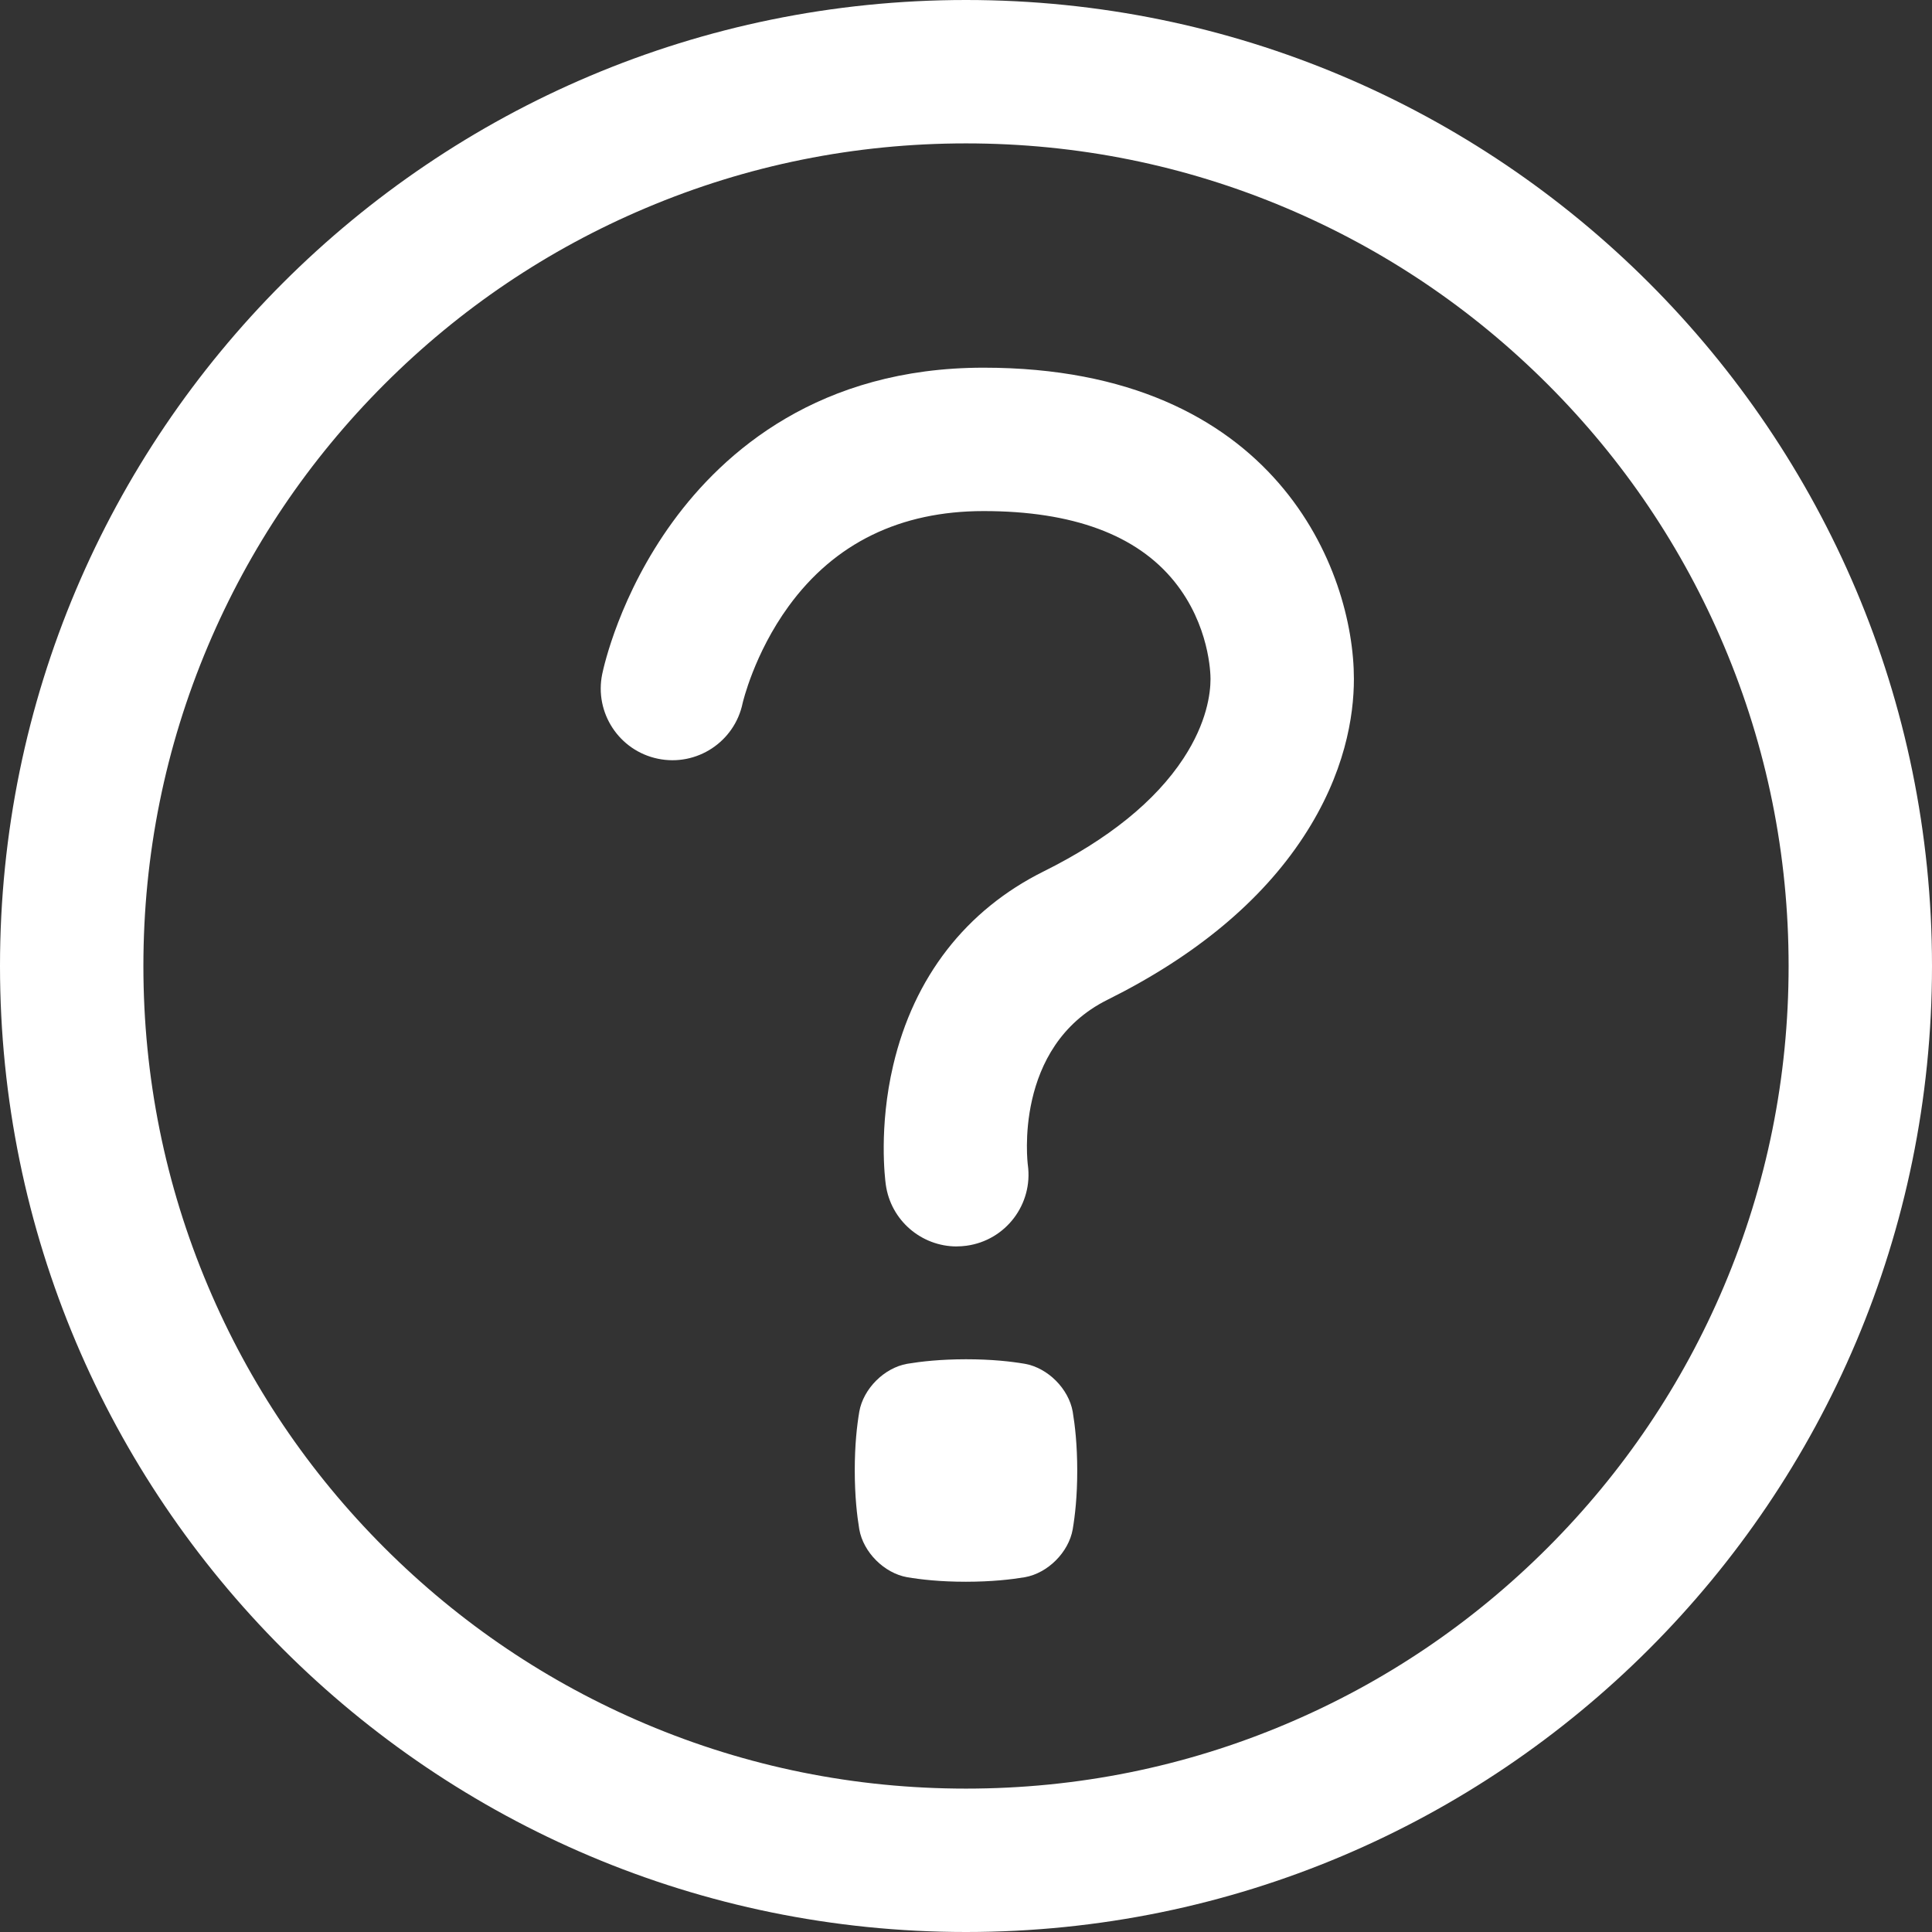
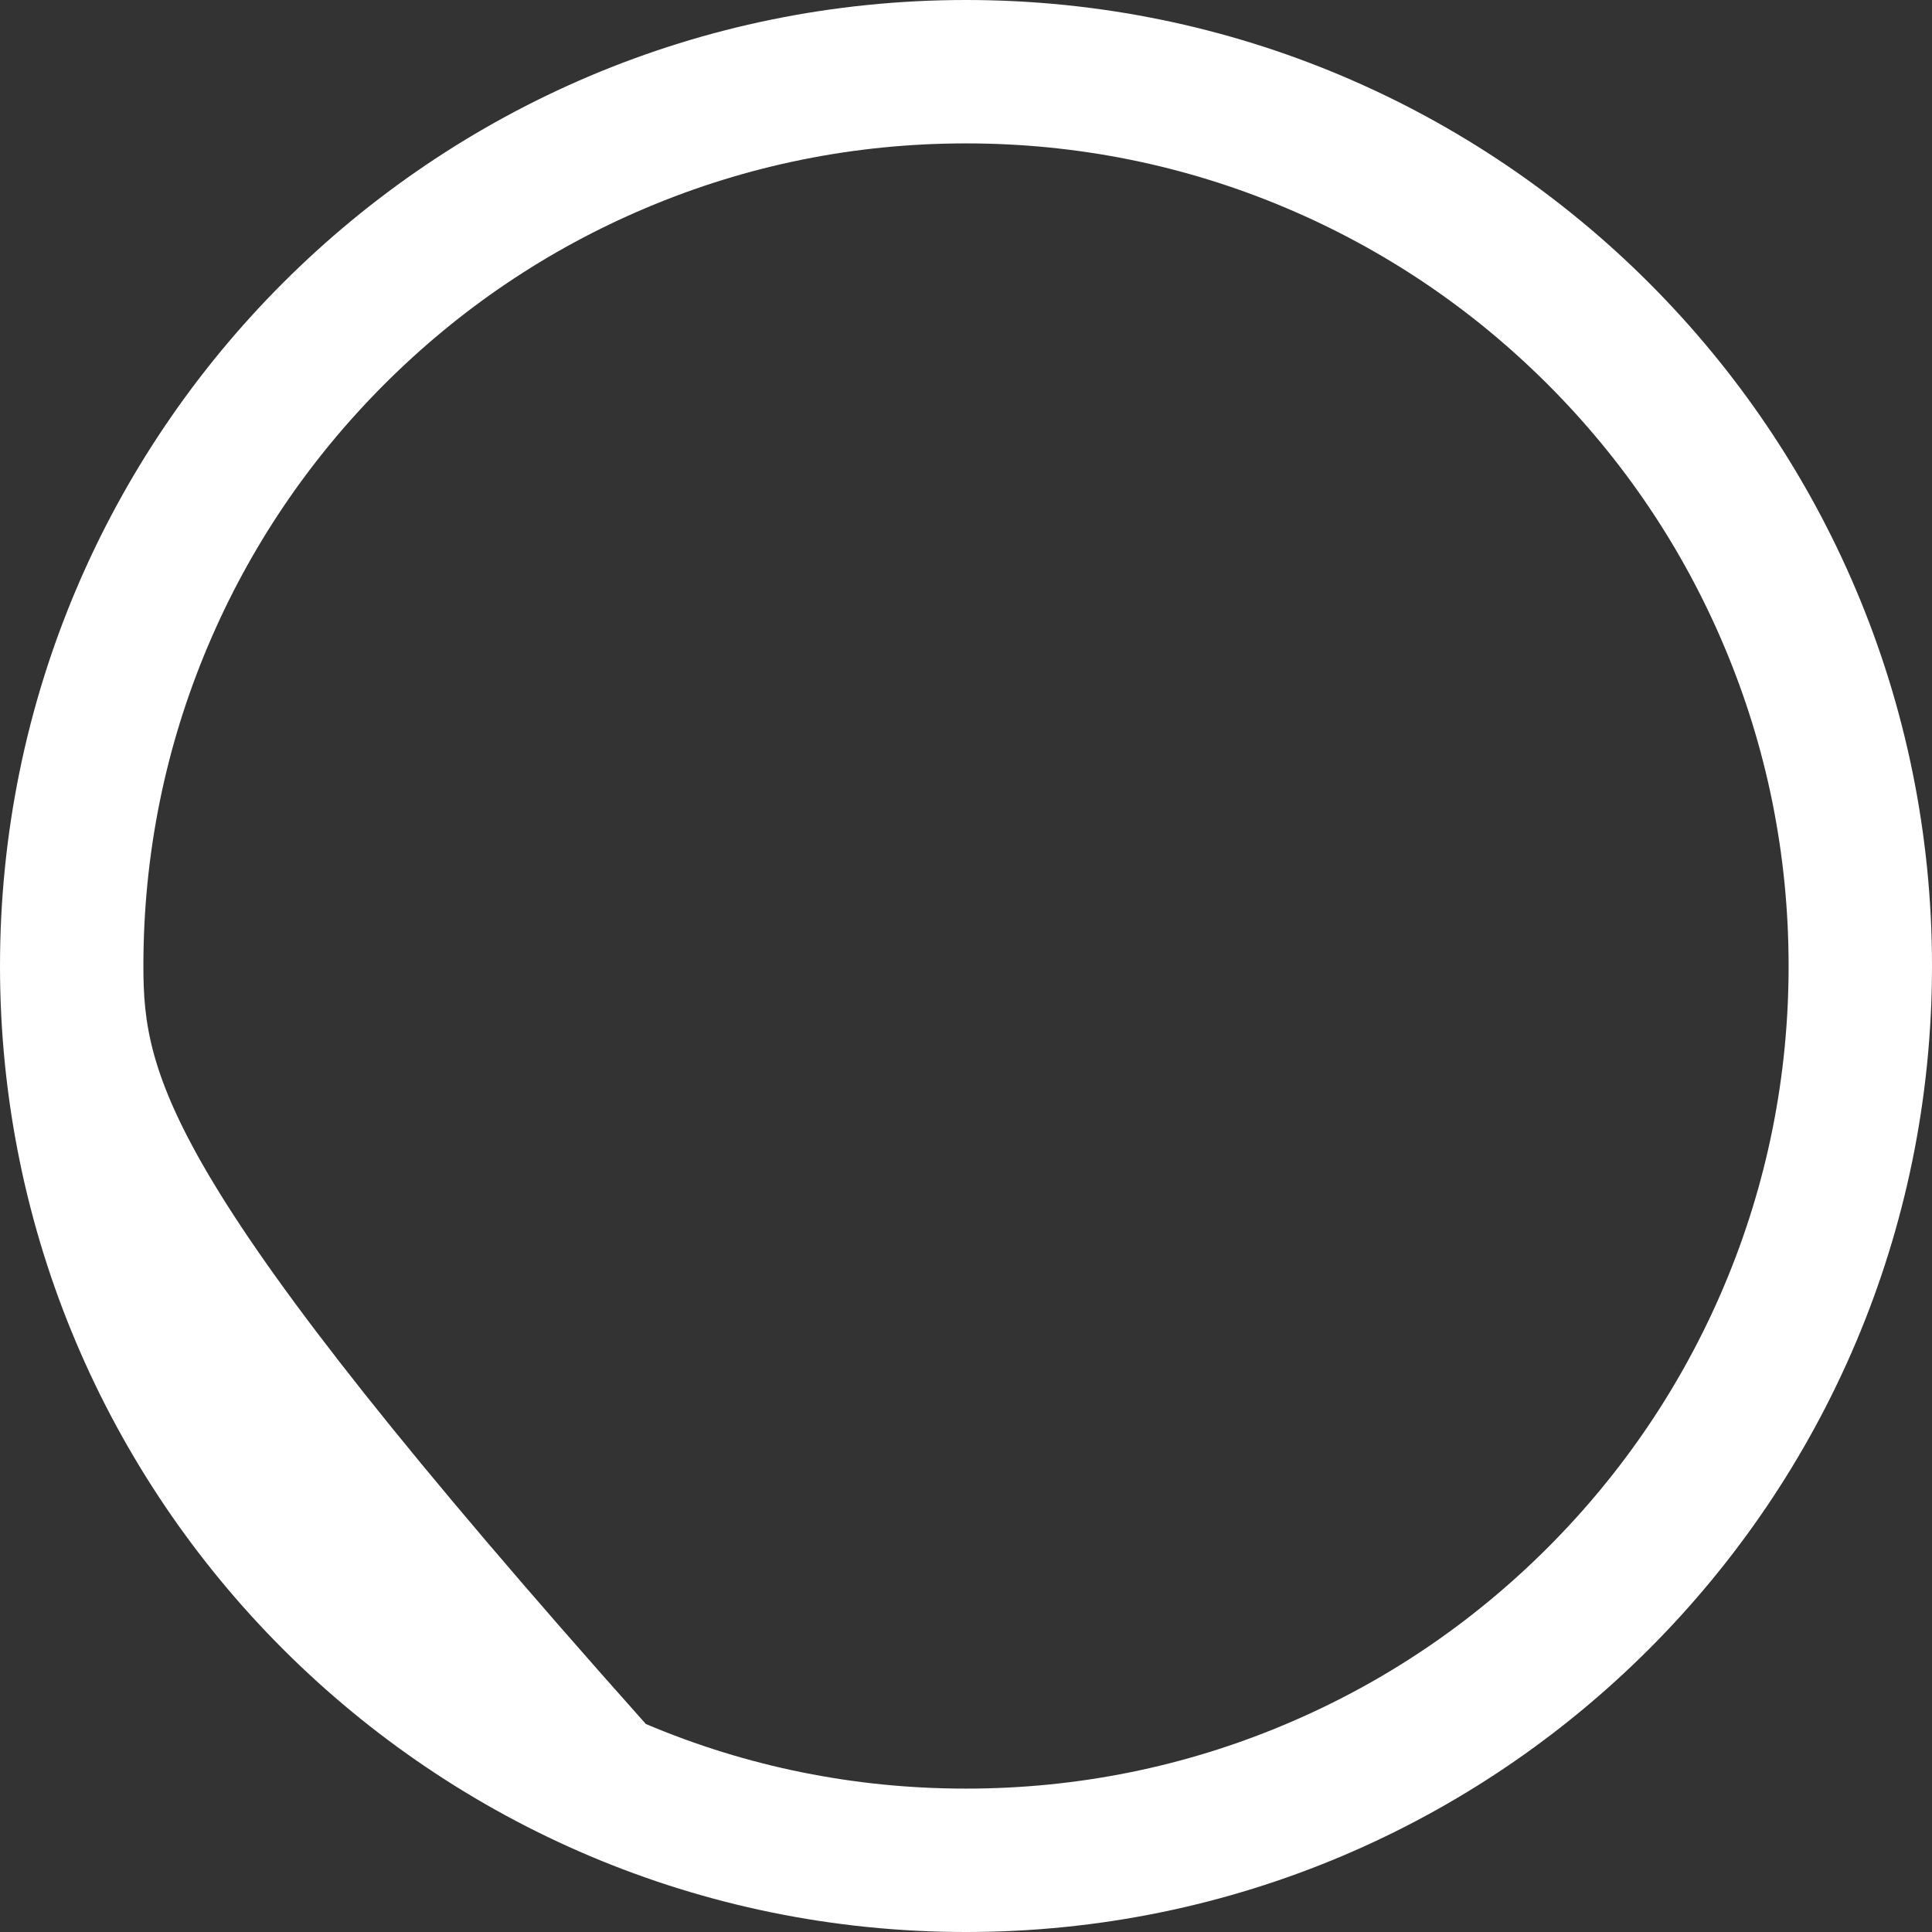
<svg xmlns="http://www.w3.org/2000/svg" version="1.1" width="512" height="512" x="0" y="0" viewBox="0 0 512 512" style="enable-background:new 0 0 512 512" xml:space="preserve" class="">
  <rect x="0" y="0" width="512" height="512" fill="#333333" stroke="none" />
  <g>
-     <path d="M284.28 405.29c-1.08 6.09-6.6 11.61-12.69 12.69-3.69.61-8.72 1.19-15.59 1.2-6.86 0-11.89-.58-15.59-1.2-6.09-1.08-11.61-6.6-12.69-12.69-.61-3.69-1.19-8.72-1.2-15.59 0-6.86.58-11.89 1.2-15.59 1.08-6.09 6.6-11.61 12.69-12.69 3.69-.61 8.72-1.19 15.59-1.2 6.86 0 11.89.58 15.59 1.2 6.09 1.08 11.61 6.6 12.69 12.69.61 3.69 1.19 8.72 1.2 15.59 0 6.86-.58 11.89-1.2 15.59z" fill="#ffffff" opacity="1" data-original="#000000" class="" />
-     <path d="M256 38c29.45 0 57.99 5.76 84.84 17.12 25.95 10.98 49.27 26.7 69.31 46.73s35.76 43.35 46.73 69.31C468.24 198.01 474 226.56 474 256s-5.76 57.99-17.12 84.84c-10.98 25.95-26.7 49.27-46.73 69.31-20.03 20.03-43.35 35.76-69.31 46.73C313.99 468.24 285.44 474 256 474s-57.99-5.76-84.84-17.12c-25.95-10.98-49.27-26.7-69.31-46.73-20.03-20.03-35.76-43.35-46.73-69.31C43.76 313.99 38 285.44 38 256s5.76-57.99 17.12-84.84c10.98-25.95 26.7-49.27 46.73-69.31s43.35-35.76 69.31-46.73C198.01 43.76 226.56 38 256 38m0-38C114.62 0 0 114.61 0 256s114.62 256 256 256 256-114.62 256-256S397.38 0 256 0z" fill="#ffffff" opacity="1" data-original="#000000" class="" />
-     <path d="M253.54 330.32c-9.35 0-17.5-6.9-18.8-16.42-.21-1.5-1.9-15.14 1.97-31.6 5.48-23.36 19.27-41.12 39.87-51.37 17.14-8.52 29.6-18.6 37.05-29.95 6.24-9.51 7.17-17.28 7.17-21.06 0-1.42-.27-14.26-9.56-25.79-9.99-12.4-27-18.69-50.56-18.69-22.11 0-39.49 8.48-51.67 25.2-9.19 12.62-12.17 25.56-12.2 25.68-2.13 10.28-12.19 16.88-22.46 14.75-10.28-2.13-16.88-12.19-14.75-22.46.44-2.1 4.66-21.08 18.69-40.34 13.56-18.62 38.87-40.83 82.39-40.83 77.62 0 98.12 53.96 98.12 82.48 0 9.8-2.32 25.03-13.4 41.9-11.19 17.06-28.65 31.57-51.9 43.13-25.09 12.47-21.15 43.47-21.11 43.78 1.42 10.4-5.85 19.98-16.25 21.4-.88.12-1.74.18-2.6.18z" fill="#ffffff" opacity="1" data-original="#000000" class="" />
+     <path d="M256 38c29.45 0 57.99 5.76 84.84 17.12 25.95 10.98 49.27 26.7 69.31 46.73s35.76 43.35 46.73 69.31C468.24 198.01 474 226.56 474 256s-5.76 57.99-17.12 84.84c-10.98 25.95-26.7 49.27-46.73 69.31-20.03 20.03-43.35 35.76-69.31 46.73C313.99 468.24 285.44 474 256 474s-57.99-5.76-84.84-17.12C43.76 313.99 38 285.44 38 256s5.76-57.99 17.12-84.84c10.98-25.95 26.7-49.27 46.73-69.31s43.35-35.76 69.31-46.73C198.01 43.76 226.56 38 256 38m0-38C114.62 0 0 114.61 0 256s114.62 256 256 256 256-114.62 256-256S397.38 0 256 0z" fill="#ffffff" opacity="1" data-original="#000000" class="" />
  </g>
</svg>